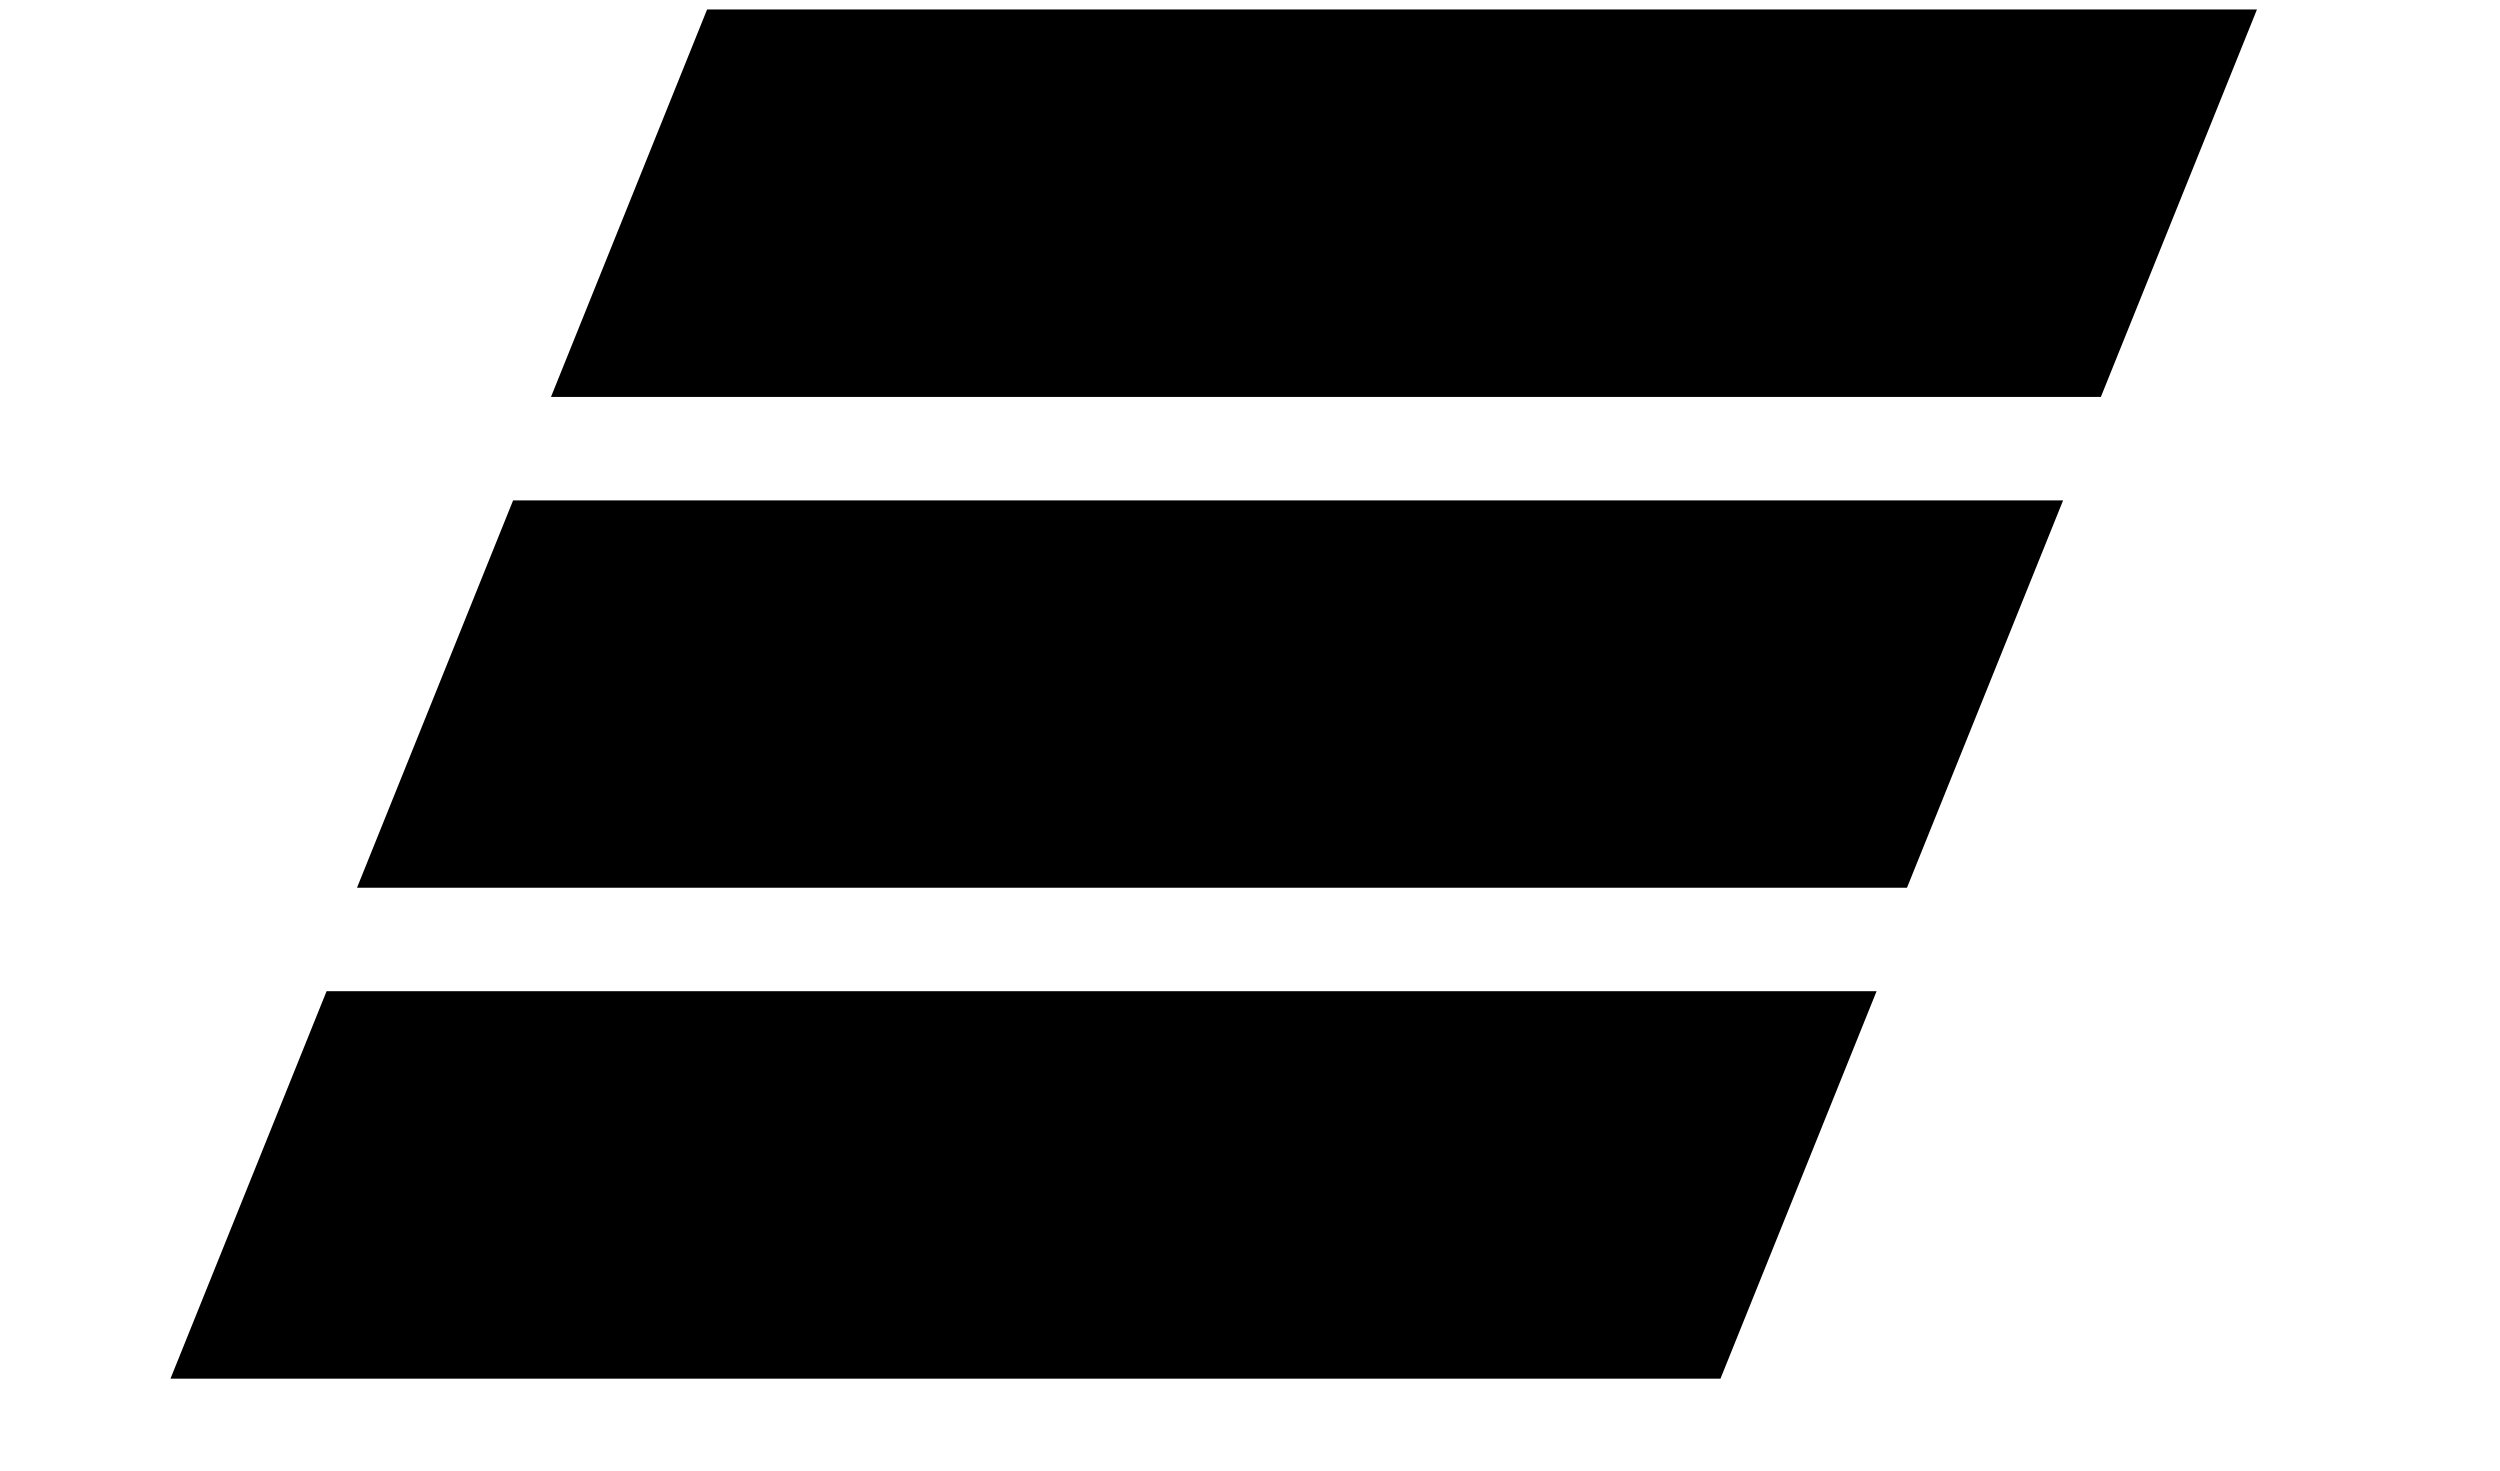
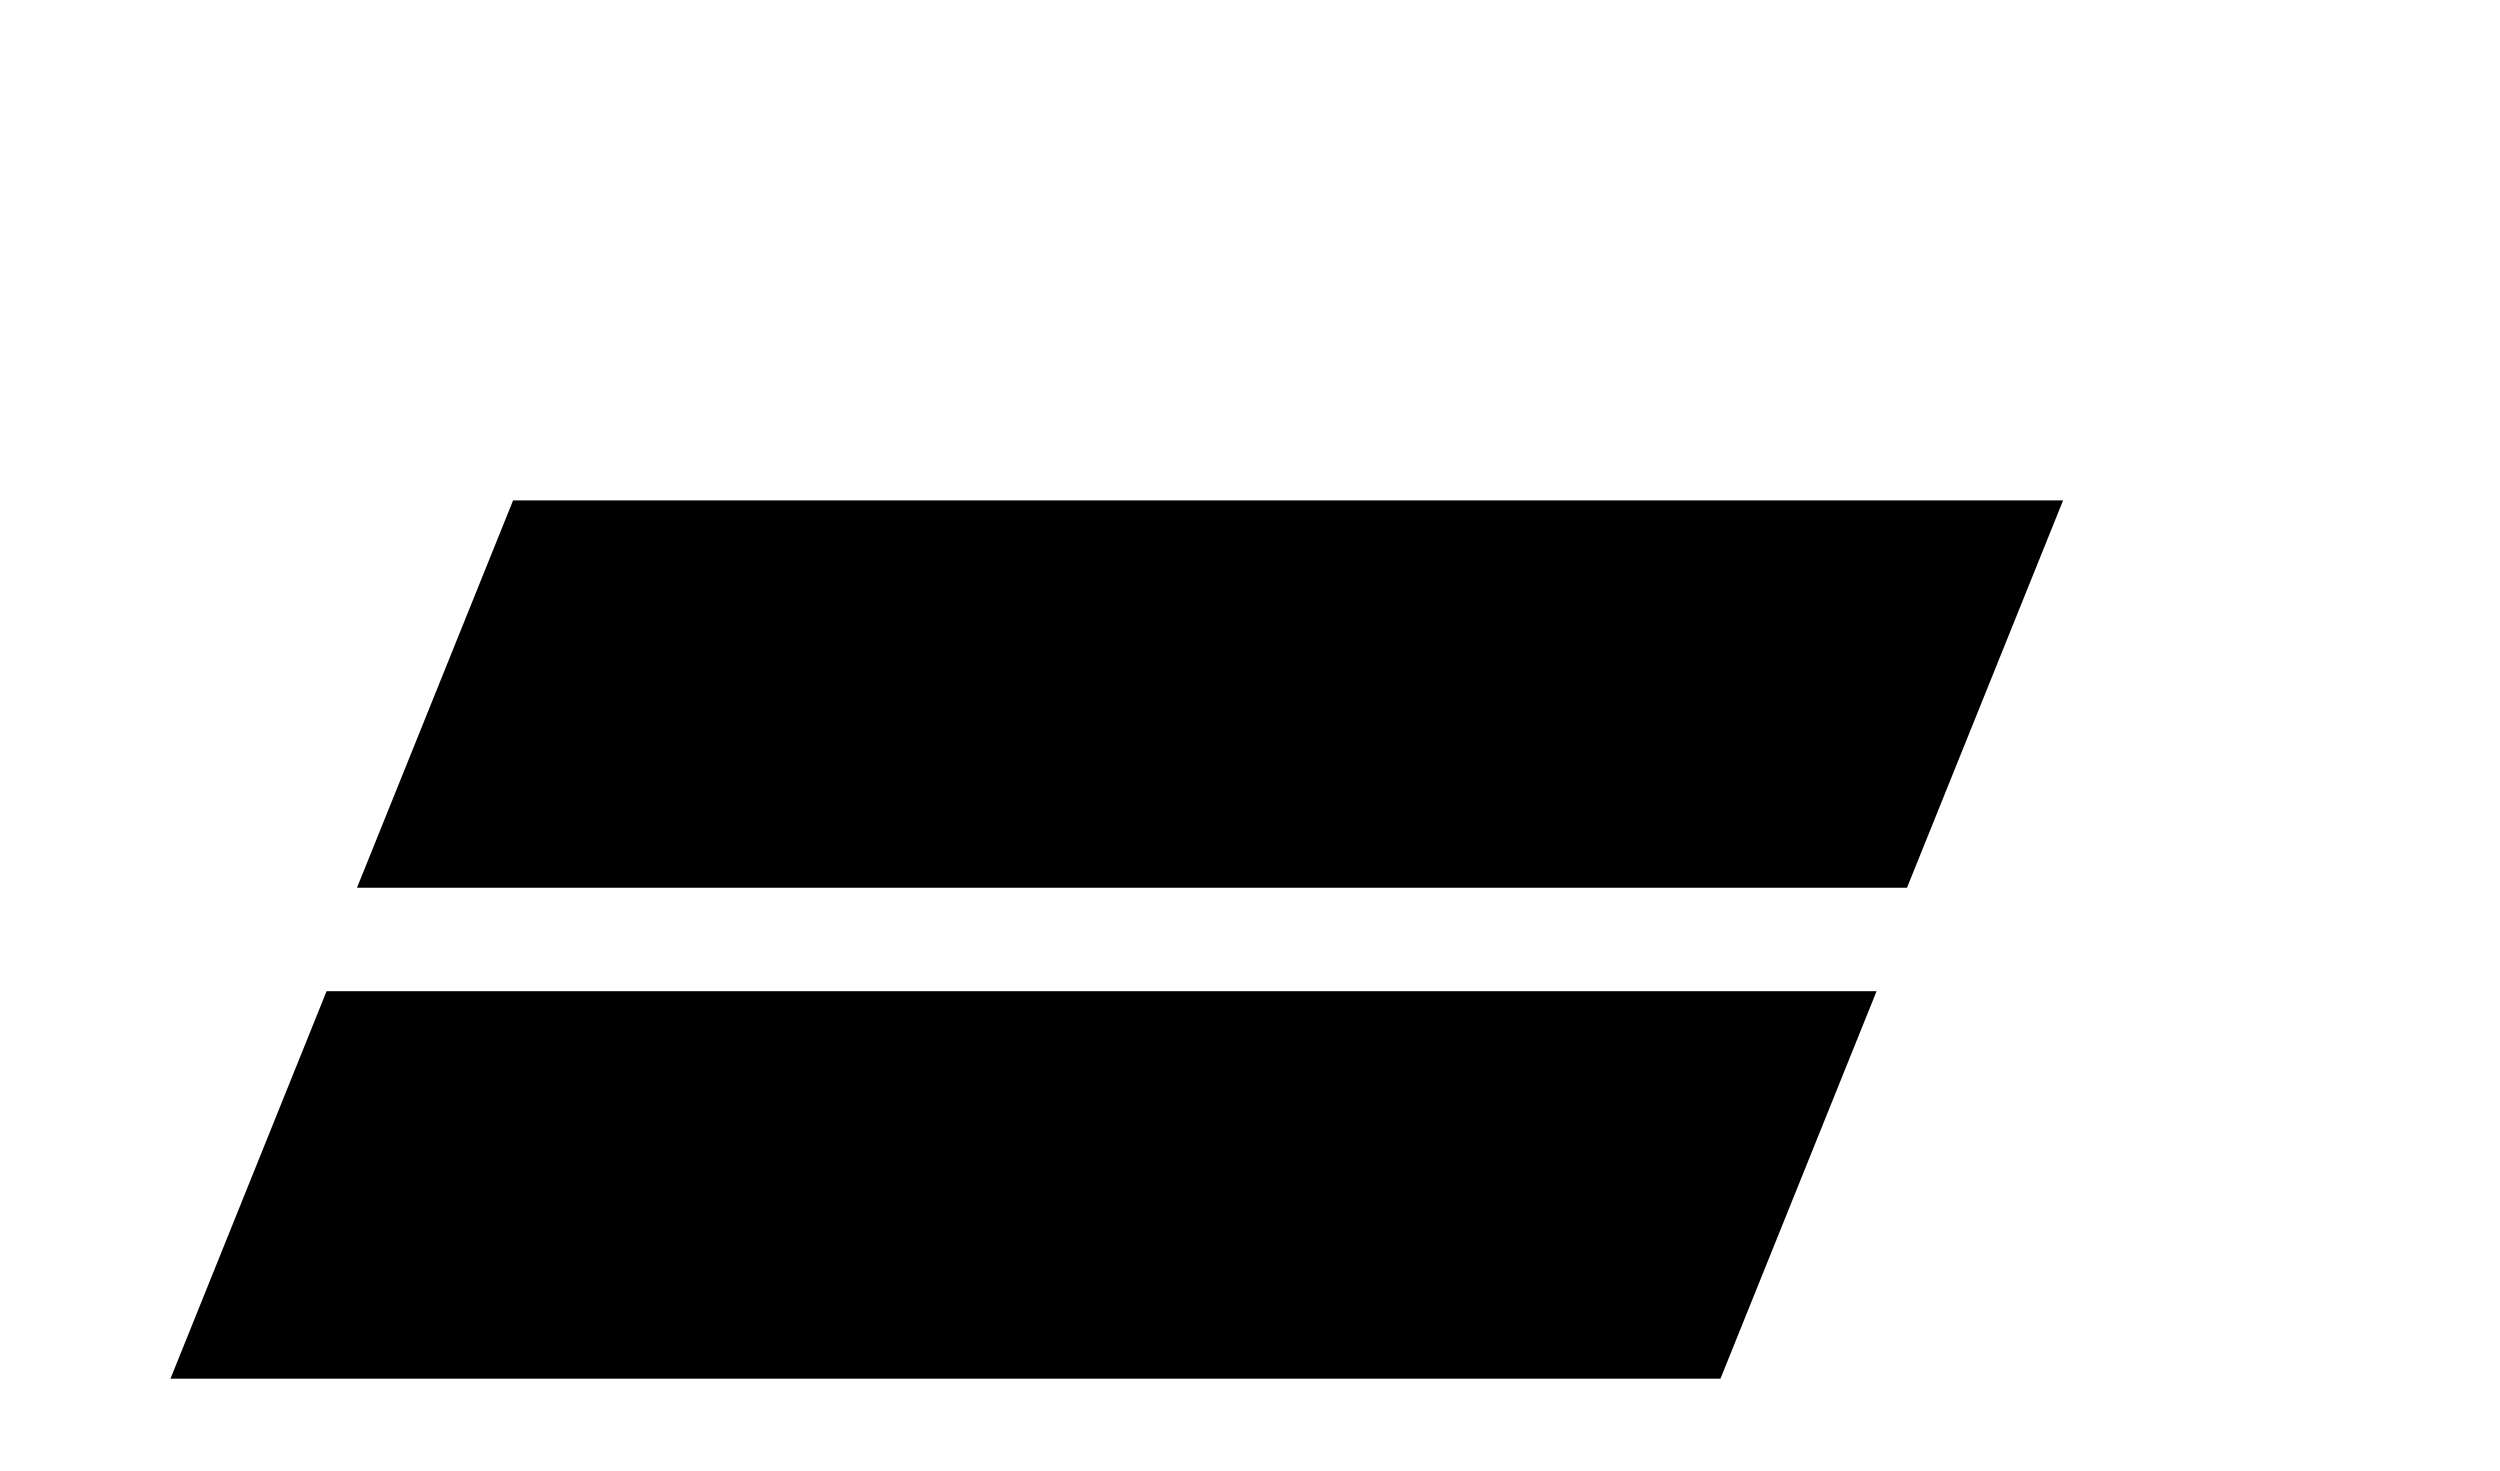
<svg xmlns="http://www.w3.org/2000/svg" fill="none" viewBox="0 0 18 12" height="10" width="17">
-   <path fill="black" d="M4.57 0.077L17.217 0.077L15.943 3.239H3.296L4.57 0.077Z" />
  <path fill="black" d="M2.987 4.083L15.635 4.083L14.361 7.244H1.713L2.987 4.083Z" />
  <path fill="black" d="M1.465 8.088L14.113 8.088L12.839 11.25H0.191L1.465 8.088Z" />
</svg>